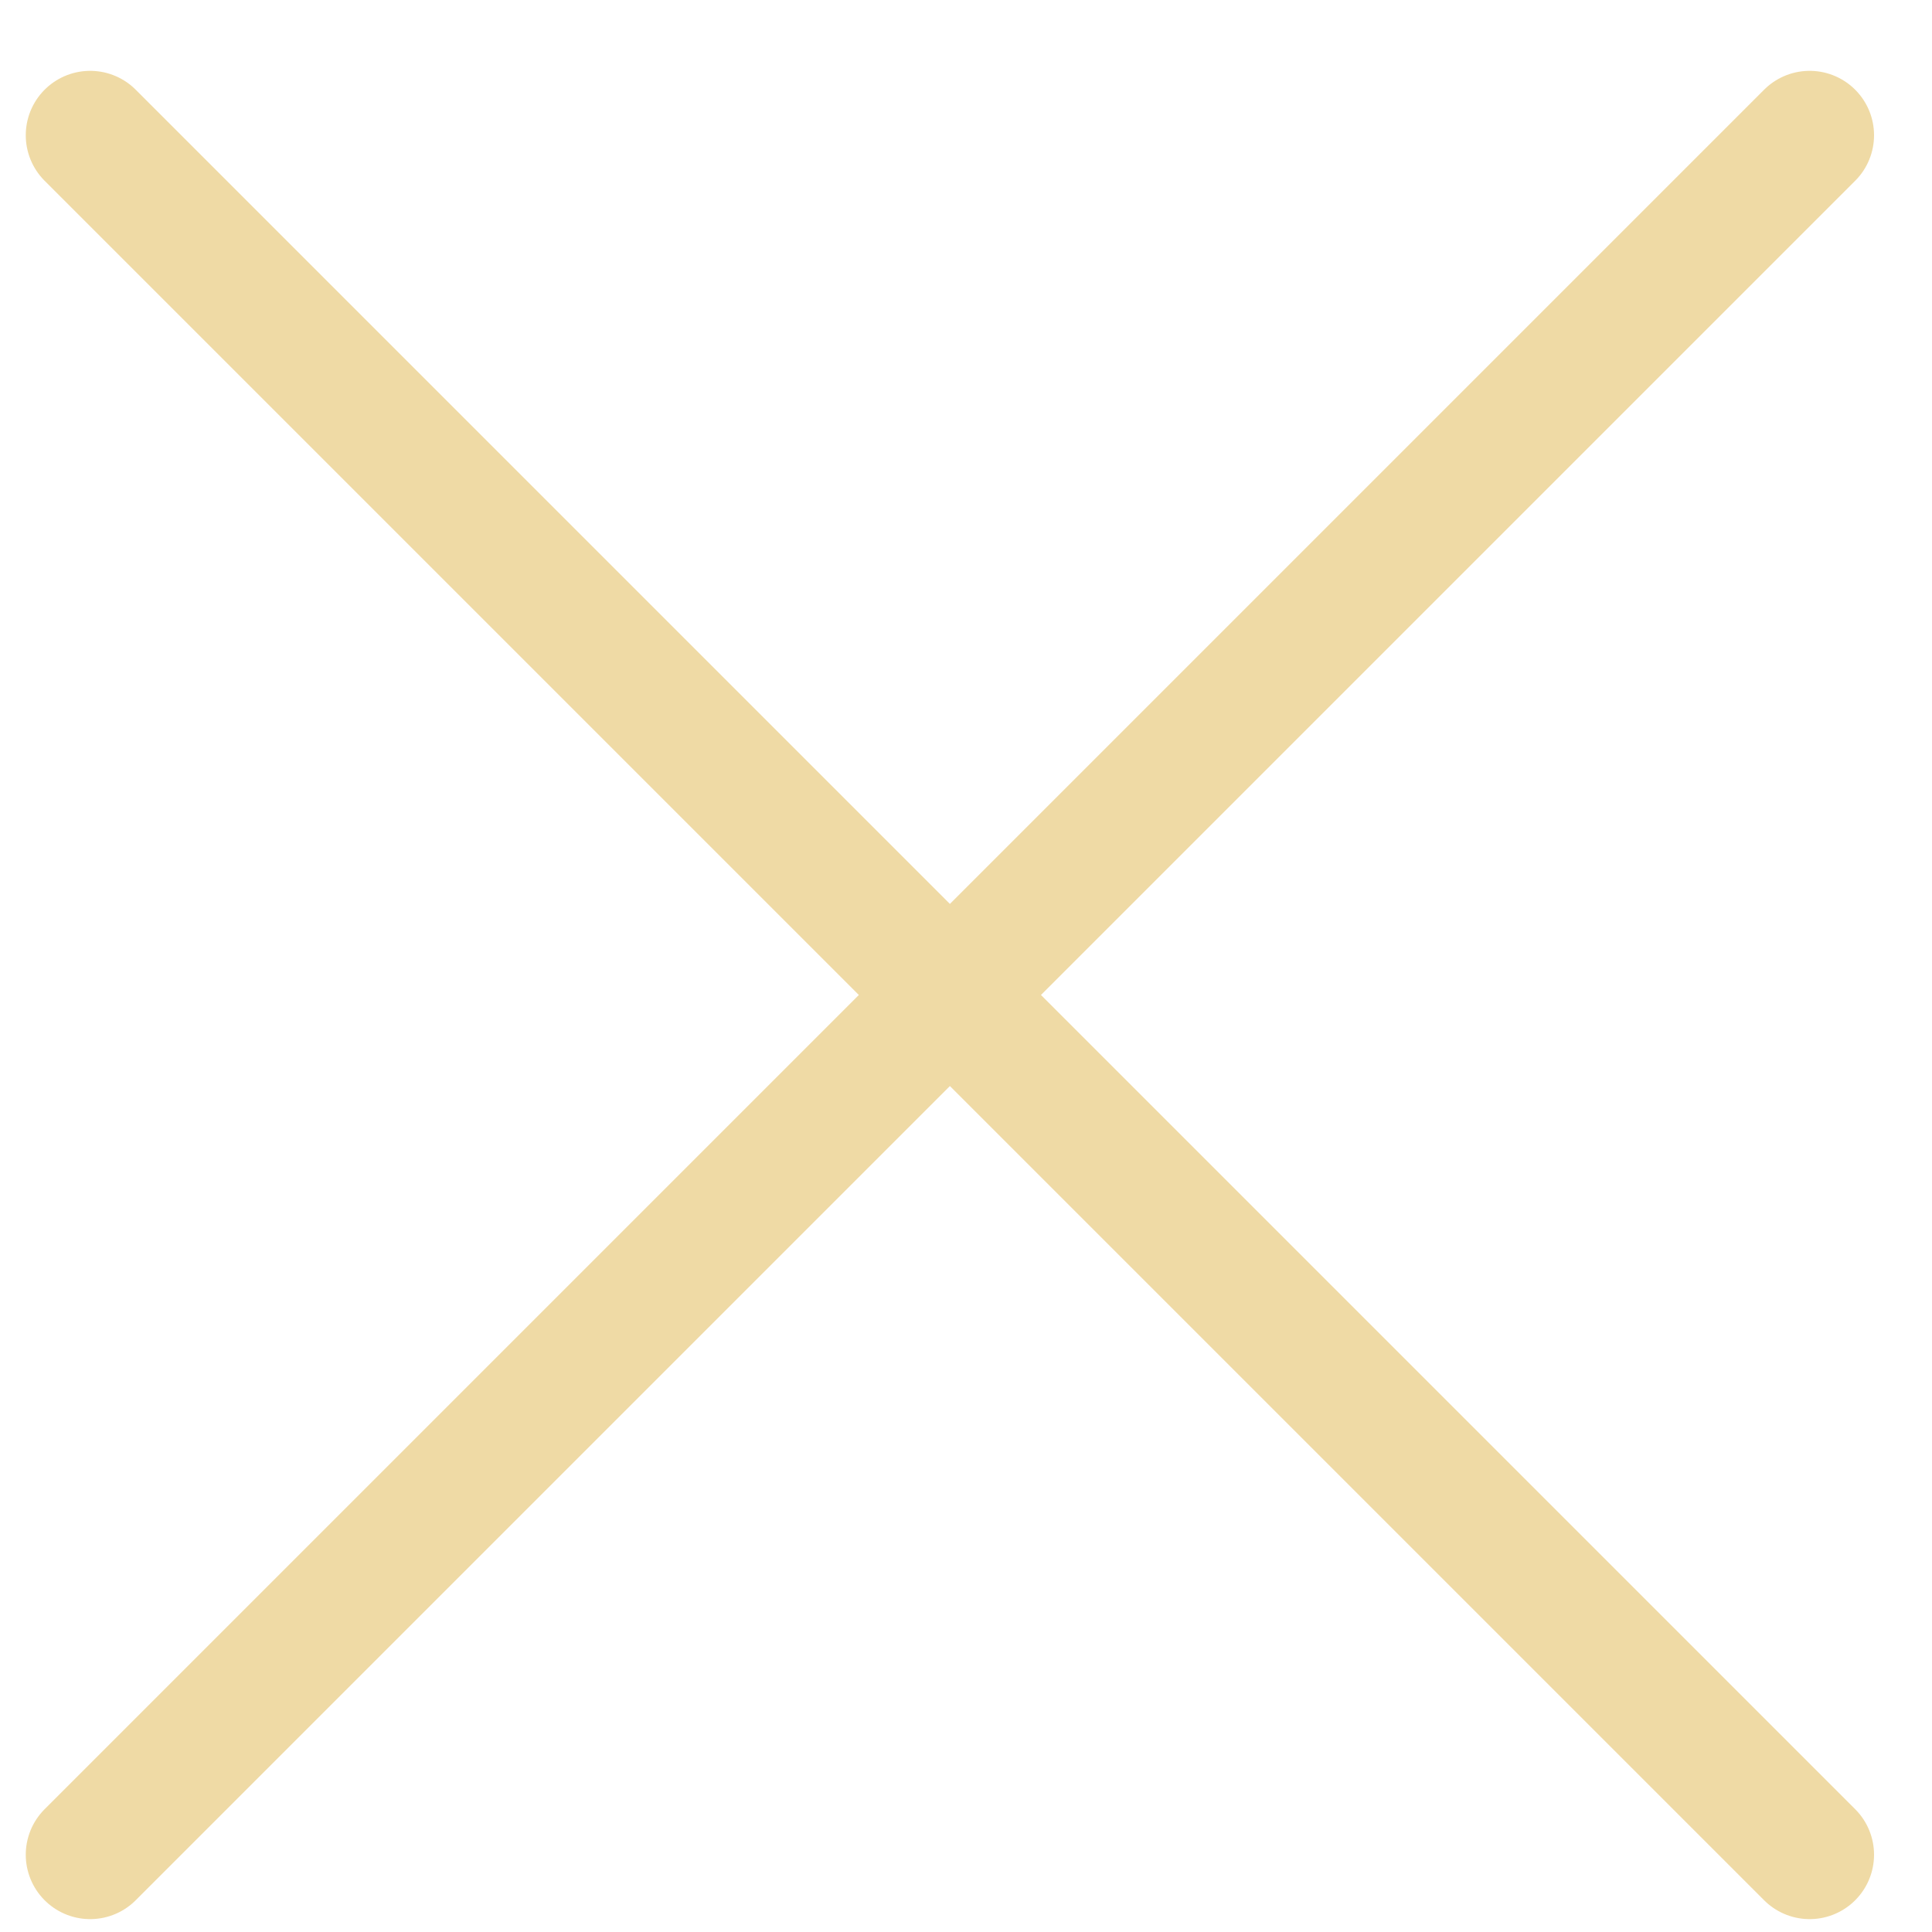
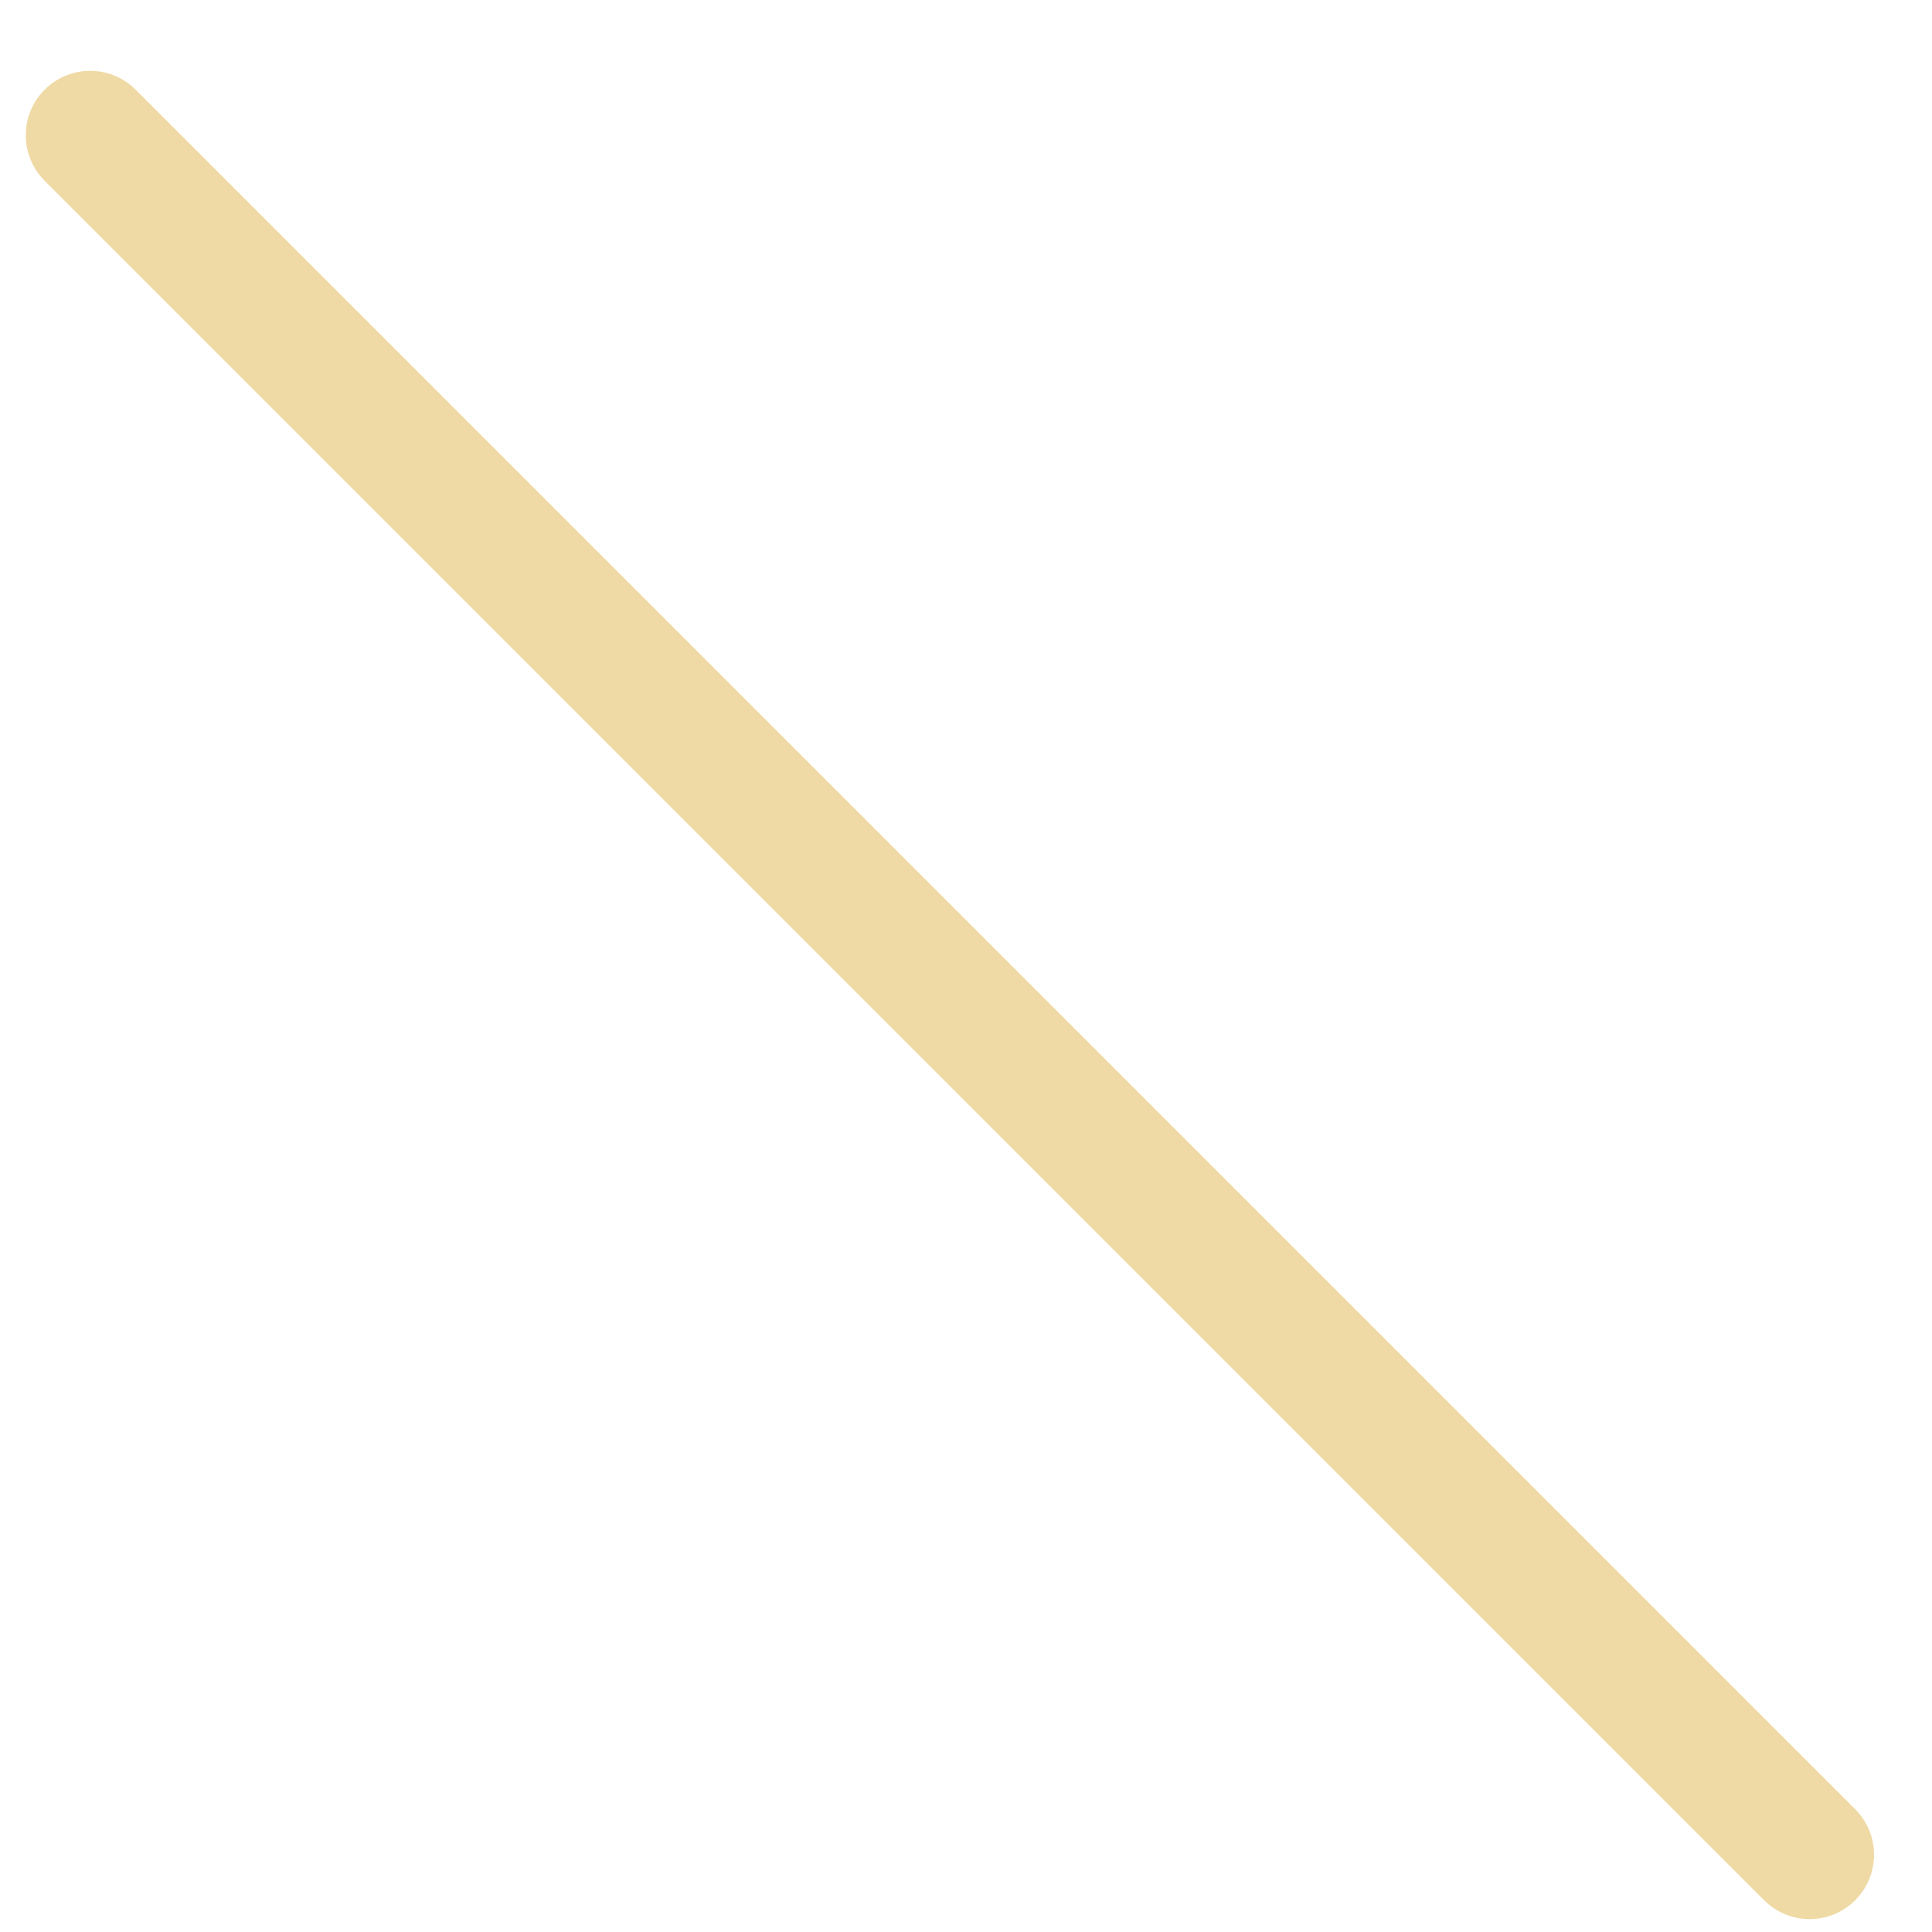
<svg xmlns="http://www.w3.org/2000/svg" version="1.1" id="Layer_1" x="0px" y="0px" viewBox="0 0 30 30" style="enable-background:new 0 0 30 30;" xml:space="preserve">
  <style type="text/css">
	.st0{fill:none;stroke:#EFDAA5;stroke-width:2;stroke-linecap:round;stroke-miterlimit:10;}
</style>
  <line class="st0" x1="1.4" y1="2.1" x2="28.1" y2="28.8" />
-   <line class="st0" x1="1.4" y1="28.8" x2="28.1" y2="2.1" />
</svg>